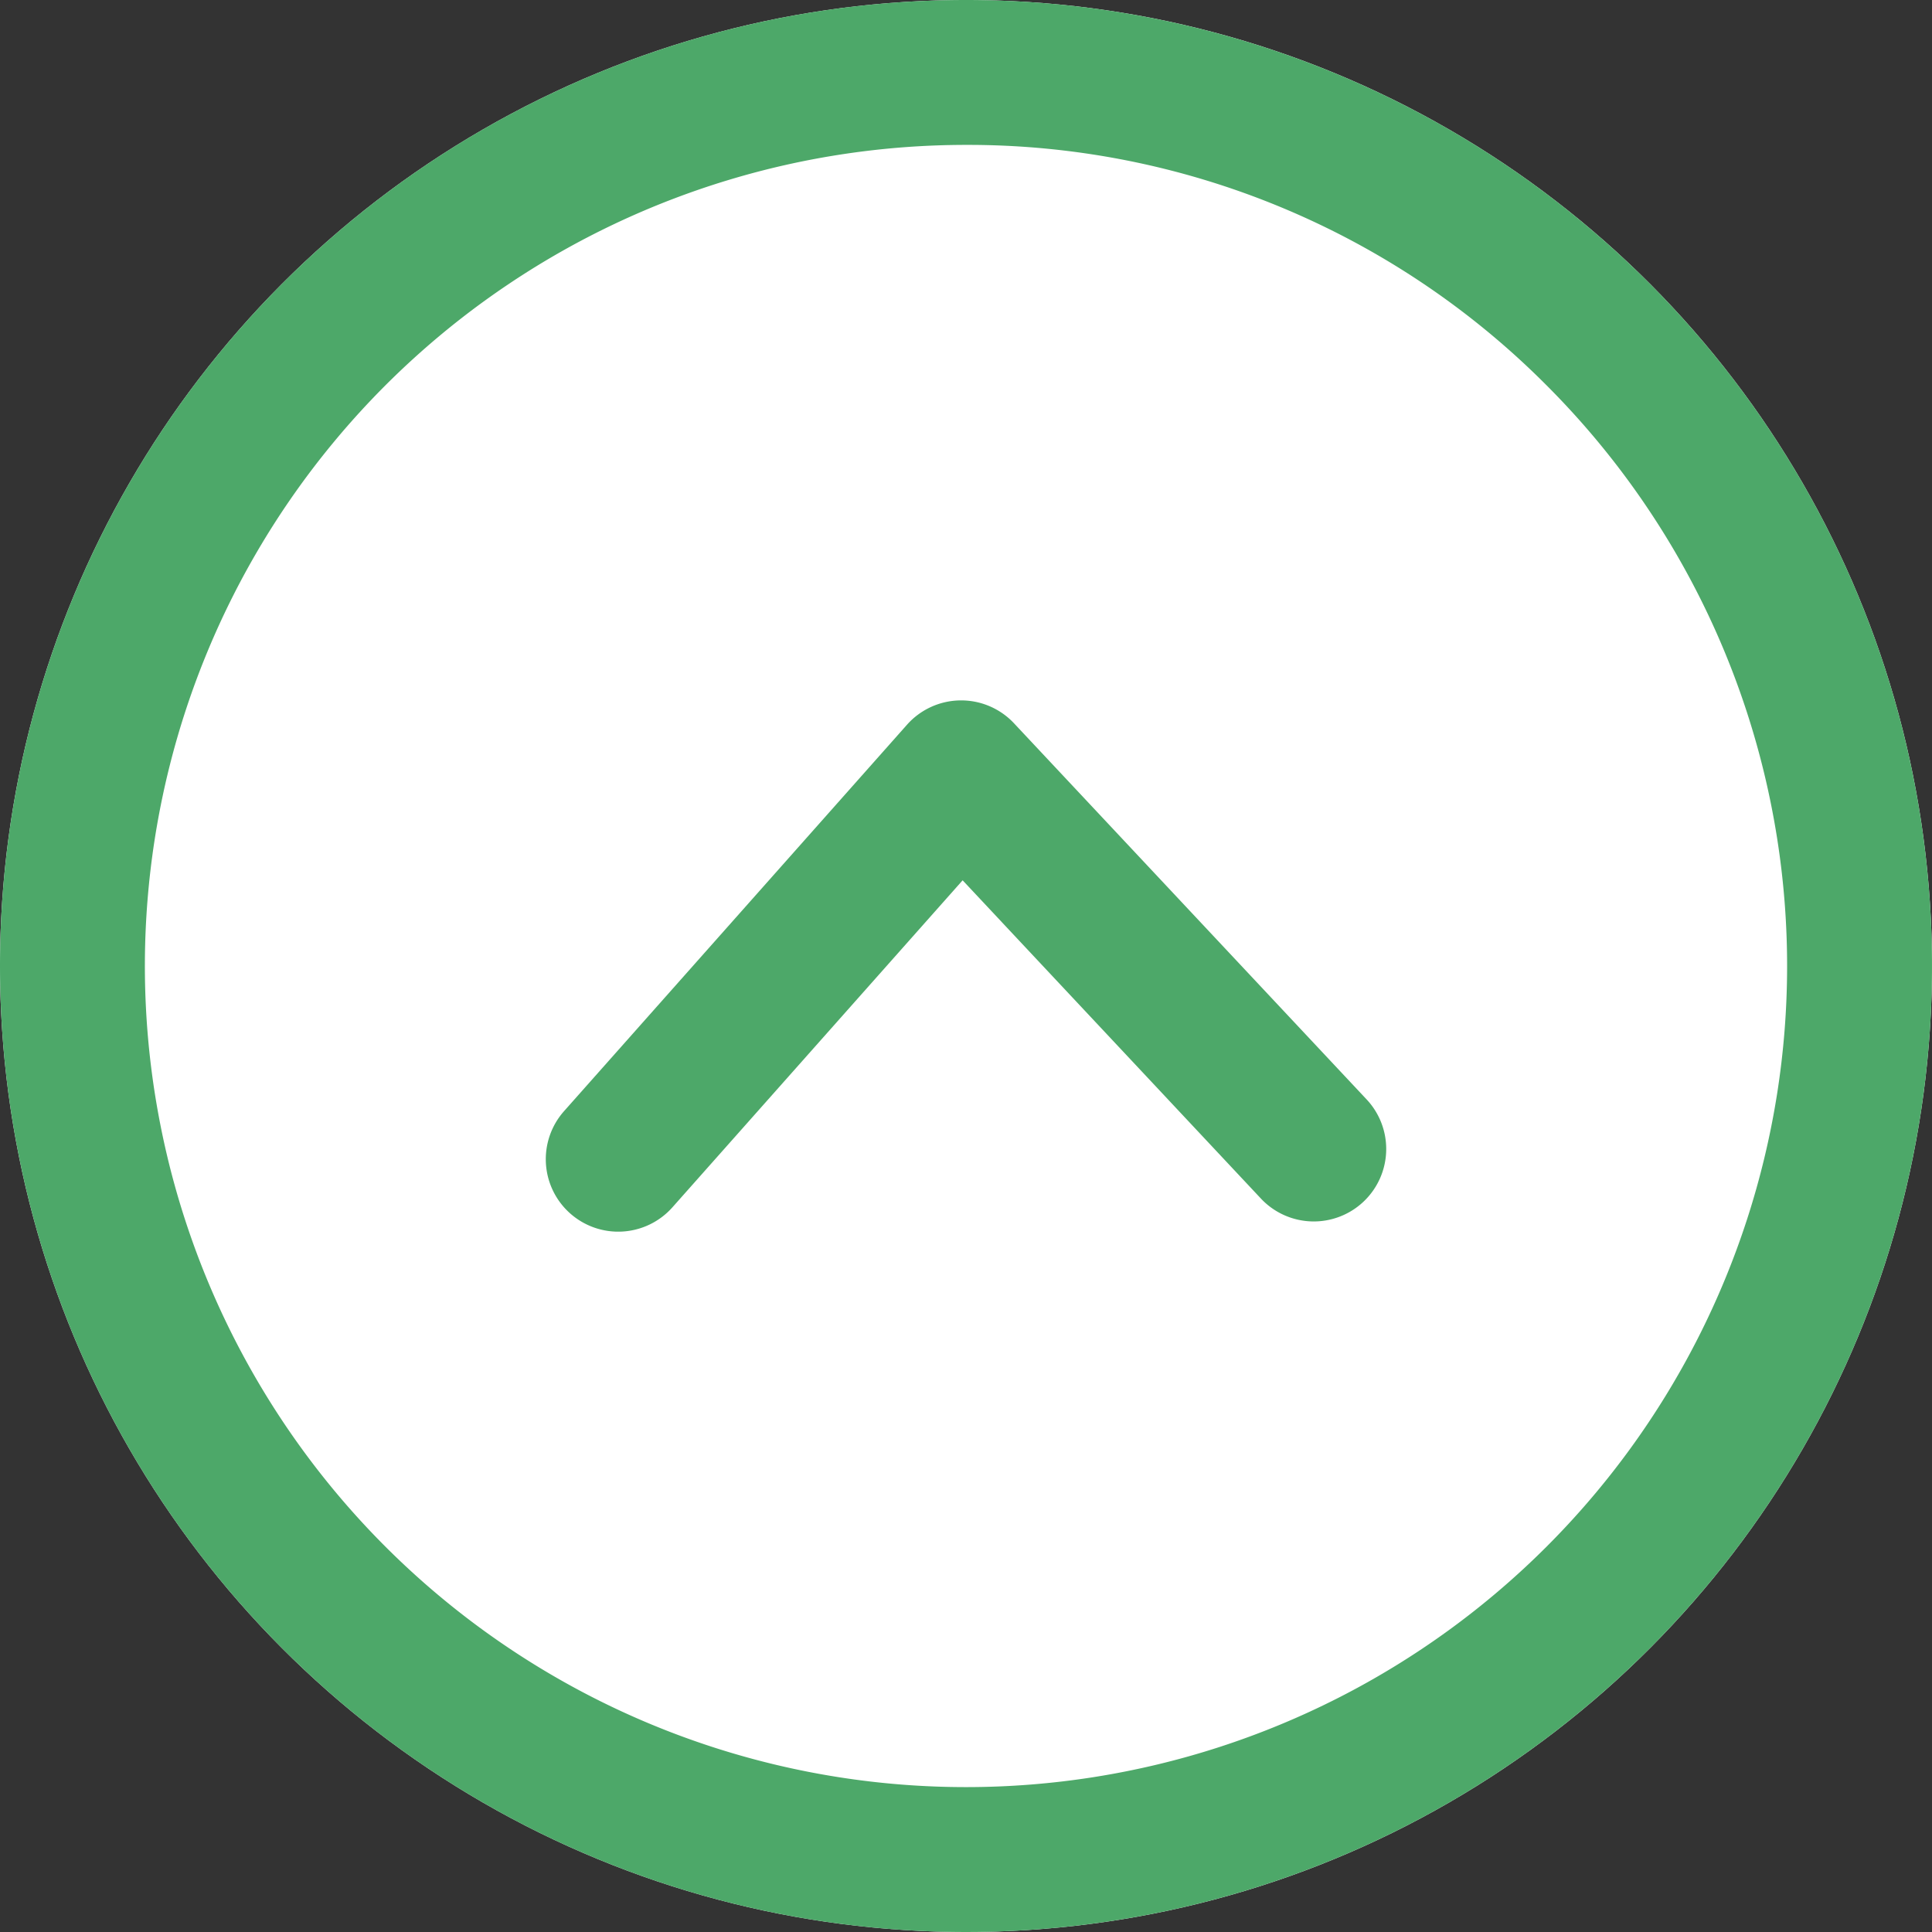
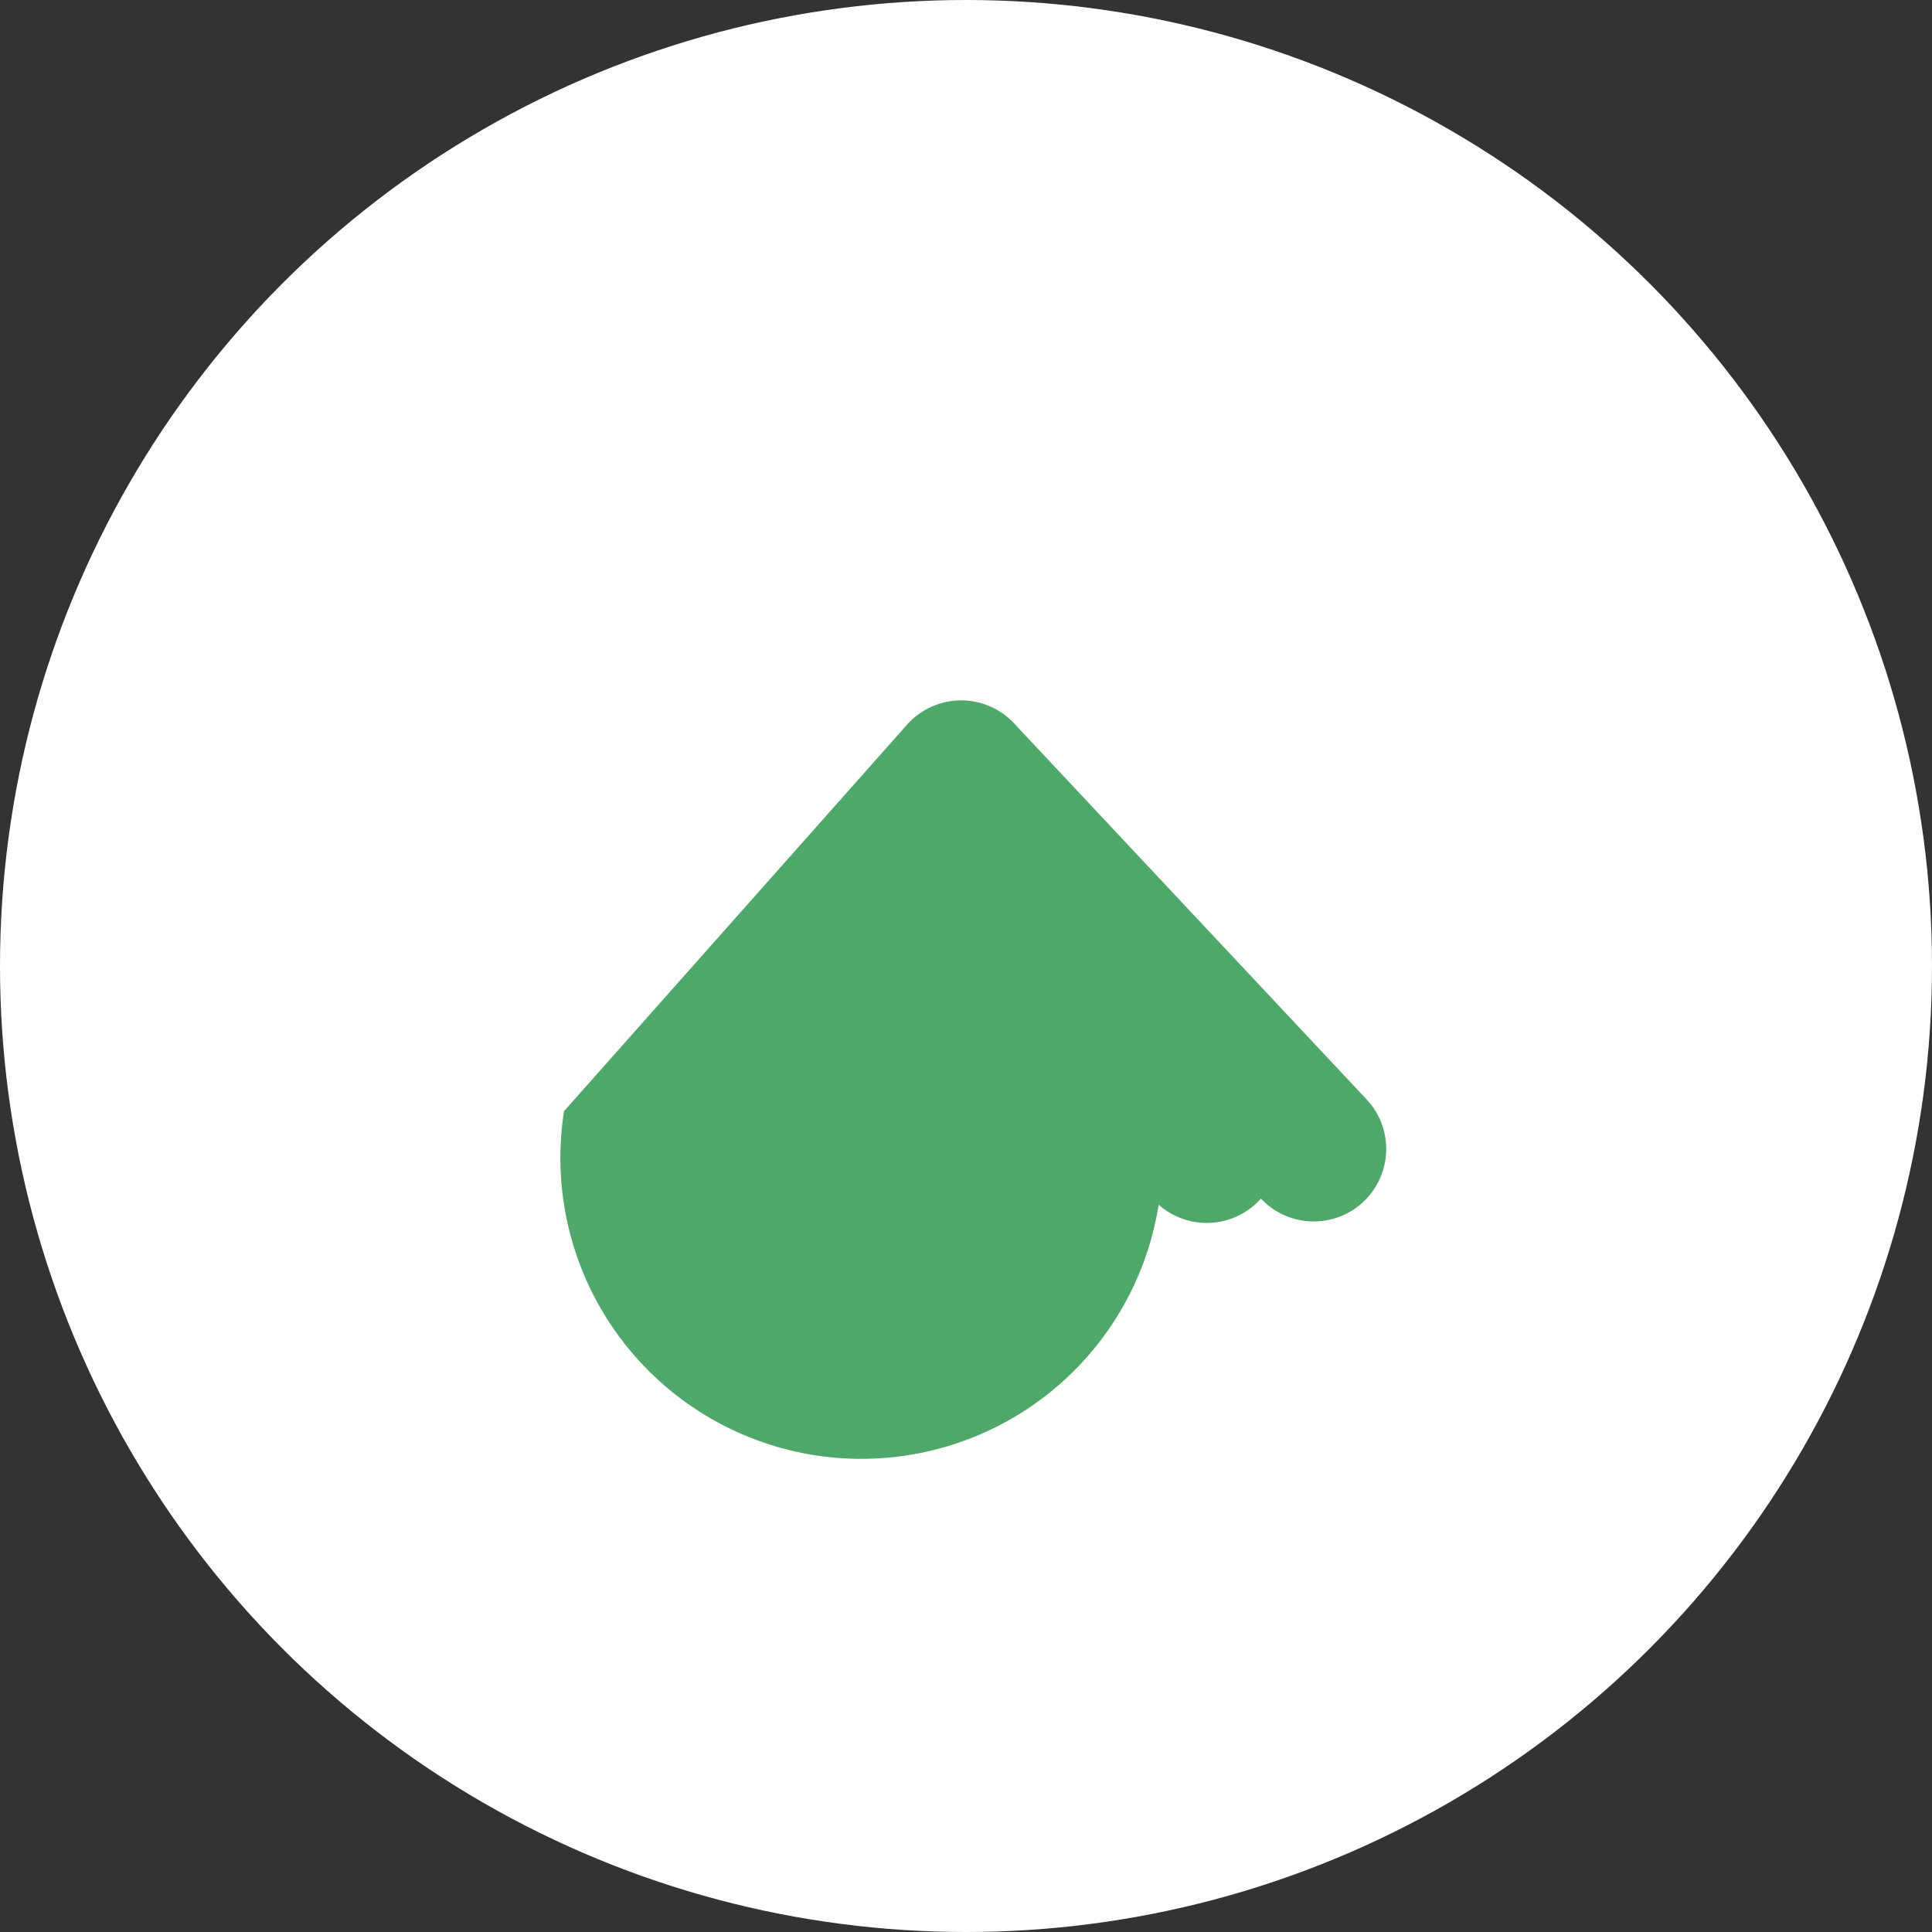
<svg xmlns="http://www.w3.org/2000/svg" width="40" height="40" viewBox="0 0 40 40">
  <rect x="0" y="0" width="40" height="40" fill="#333333" stroke="none" />
  <circle cx="20" cy="20" r="20" fill="#fff" />
-   <path d="M20,3A17,17,0,0,0,7.979,32.021,17,17,0,0,0,32.021,7.979,16.889,16.889,0,0,0,20,3m0-3A20,20,0,1,1,0,20,20,20,0,0,1,20,0Z" fill="#4da869" />
-   <path d="M.087,15.611a1.5,1.5,0,0,1-1.095-.474,1.5,1.5,0,0,1,.068-2.12L5.649,6.841-1.121.833a1.5,1.5,0,0,1-.126-2.118A1.5,1.5,0,0,1,.87-1.411l8,7.1A1.5,1.5,0,0,1,8.9,7.905l-7.787,7.3A1.5,1.5,0,0,1,.087,15.611Z" transform="translate(13.089 23.875) rotate(-90)" fill="#4da869" />
+   <path d="M.087,15.611a1.5,1.5,0,0,1-1.095-.474,1.5,1.5,0,0,1,.068-2.12a1.5,1.5,0,0,1-.126-2.118A1.5,1.5,0,0,1,.87-1.411l8,7.1A1.5,1.5,0,0,1,8.9,7.905l-7.787,7.3A1.5,1.5,0,0,1,.087,15.611Z" transform="translate(13.089 23.875) rotate(-90)" fill="#4da869" />
</svg>